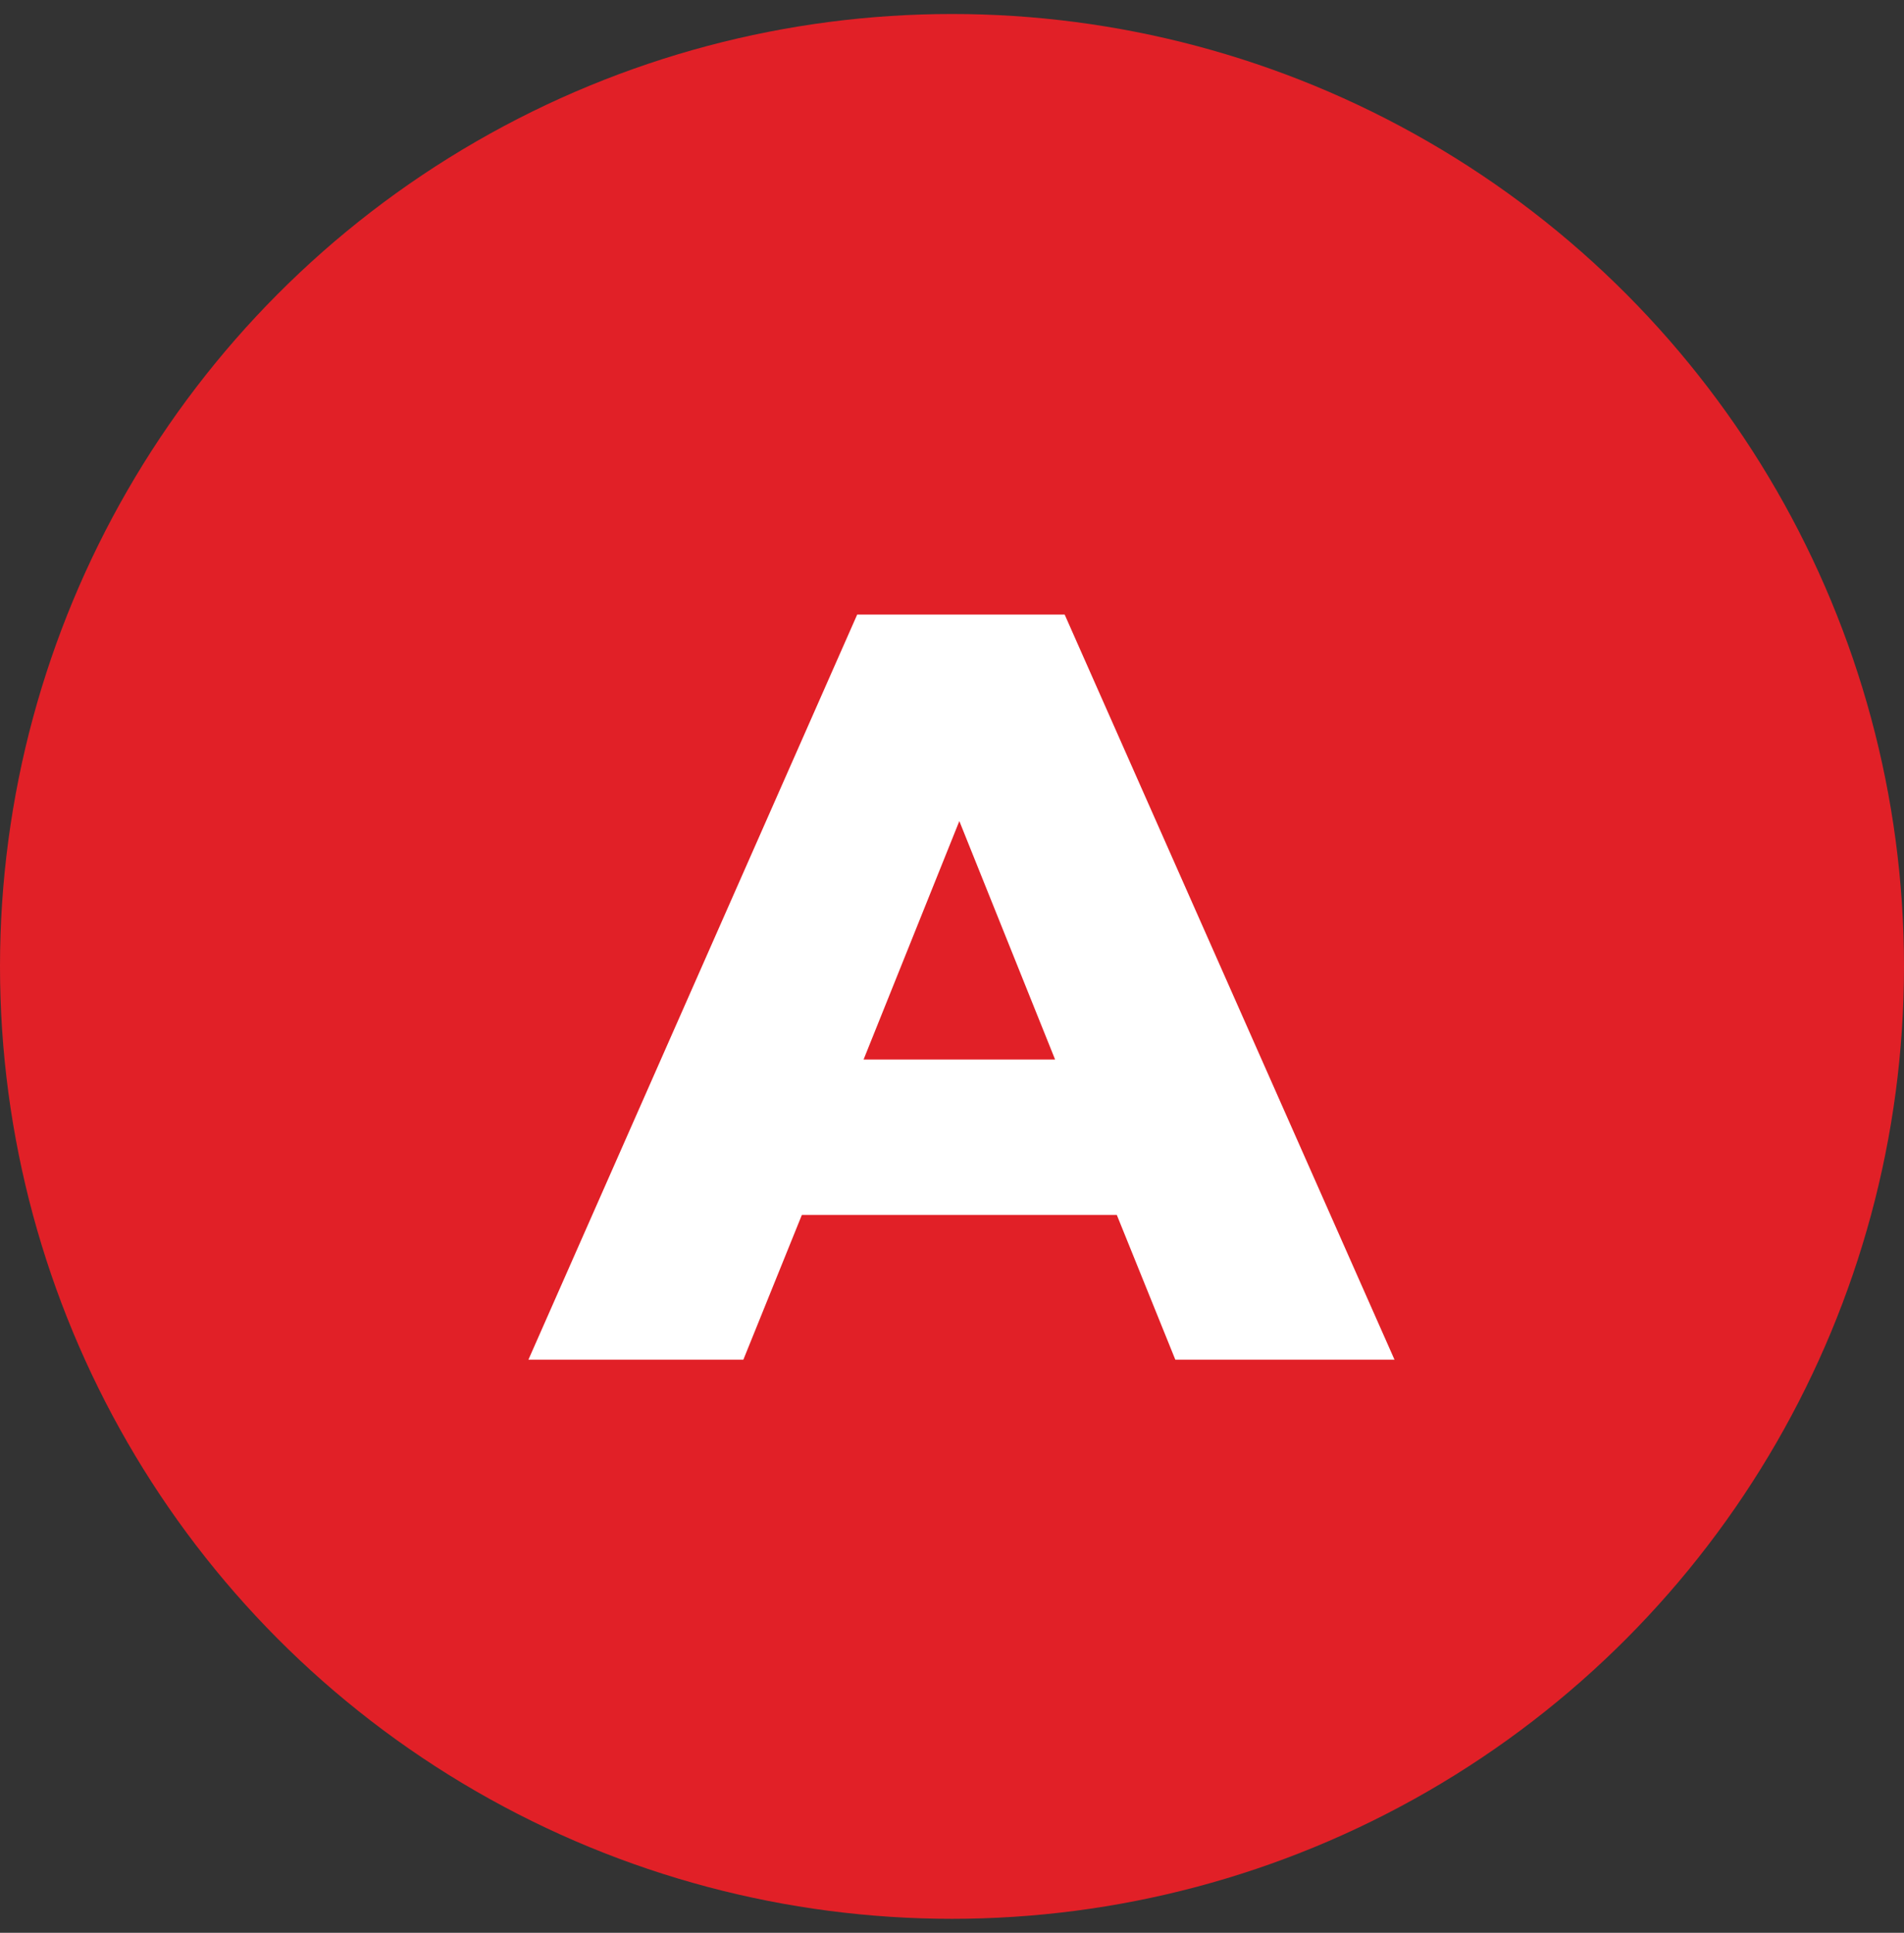
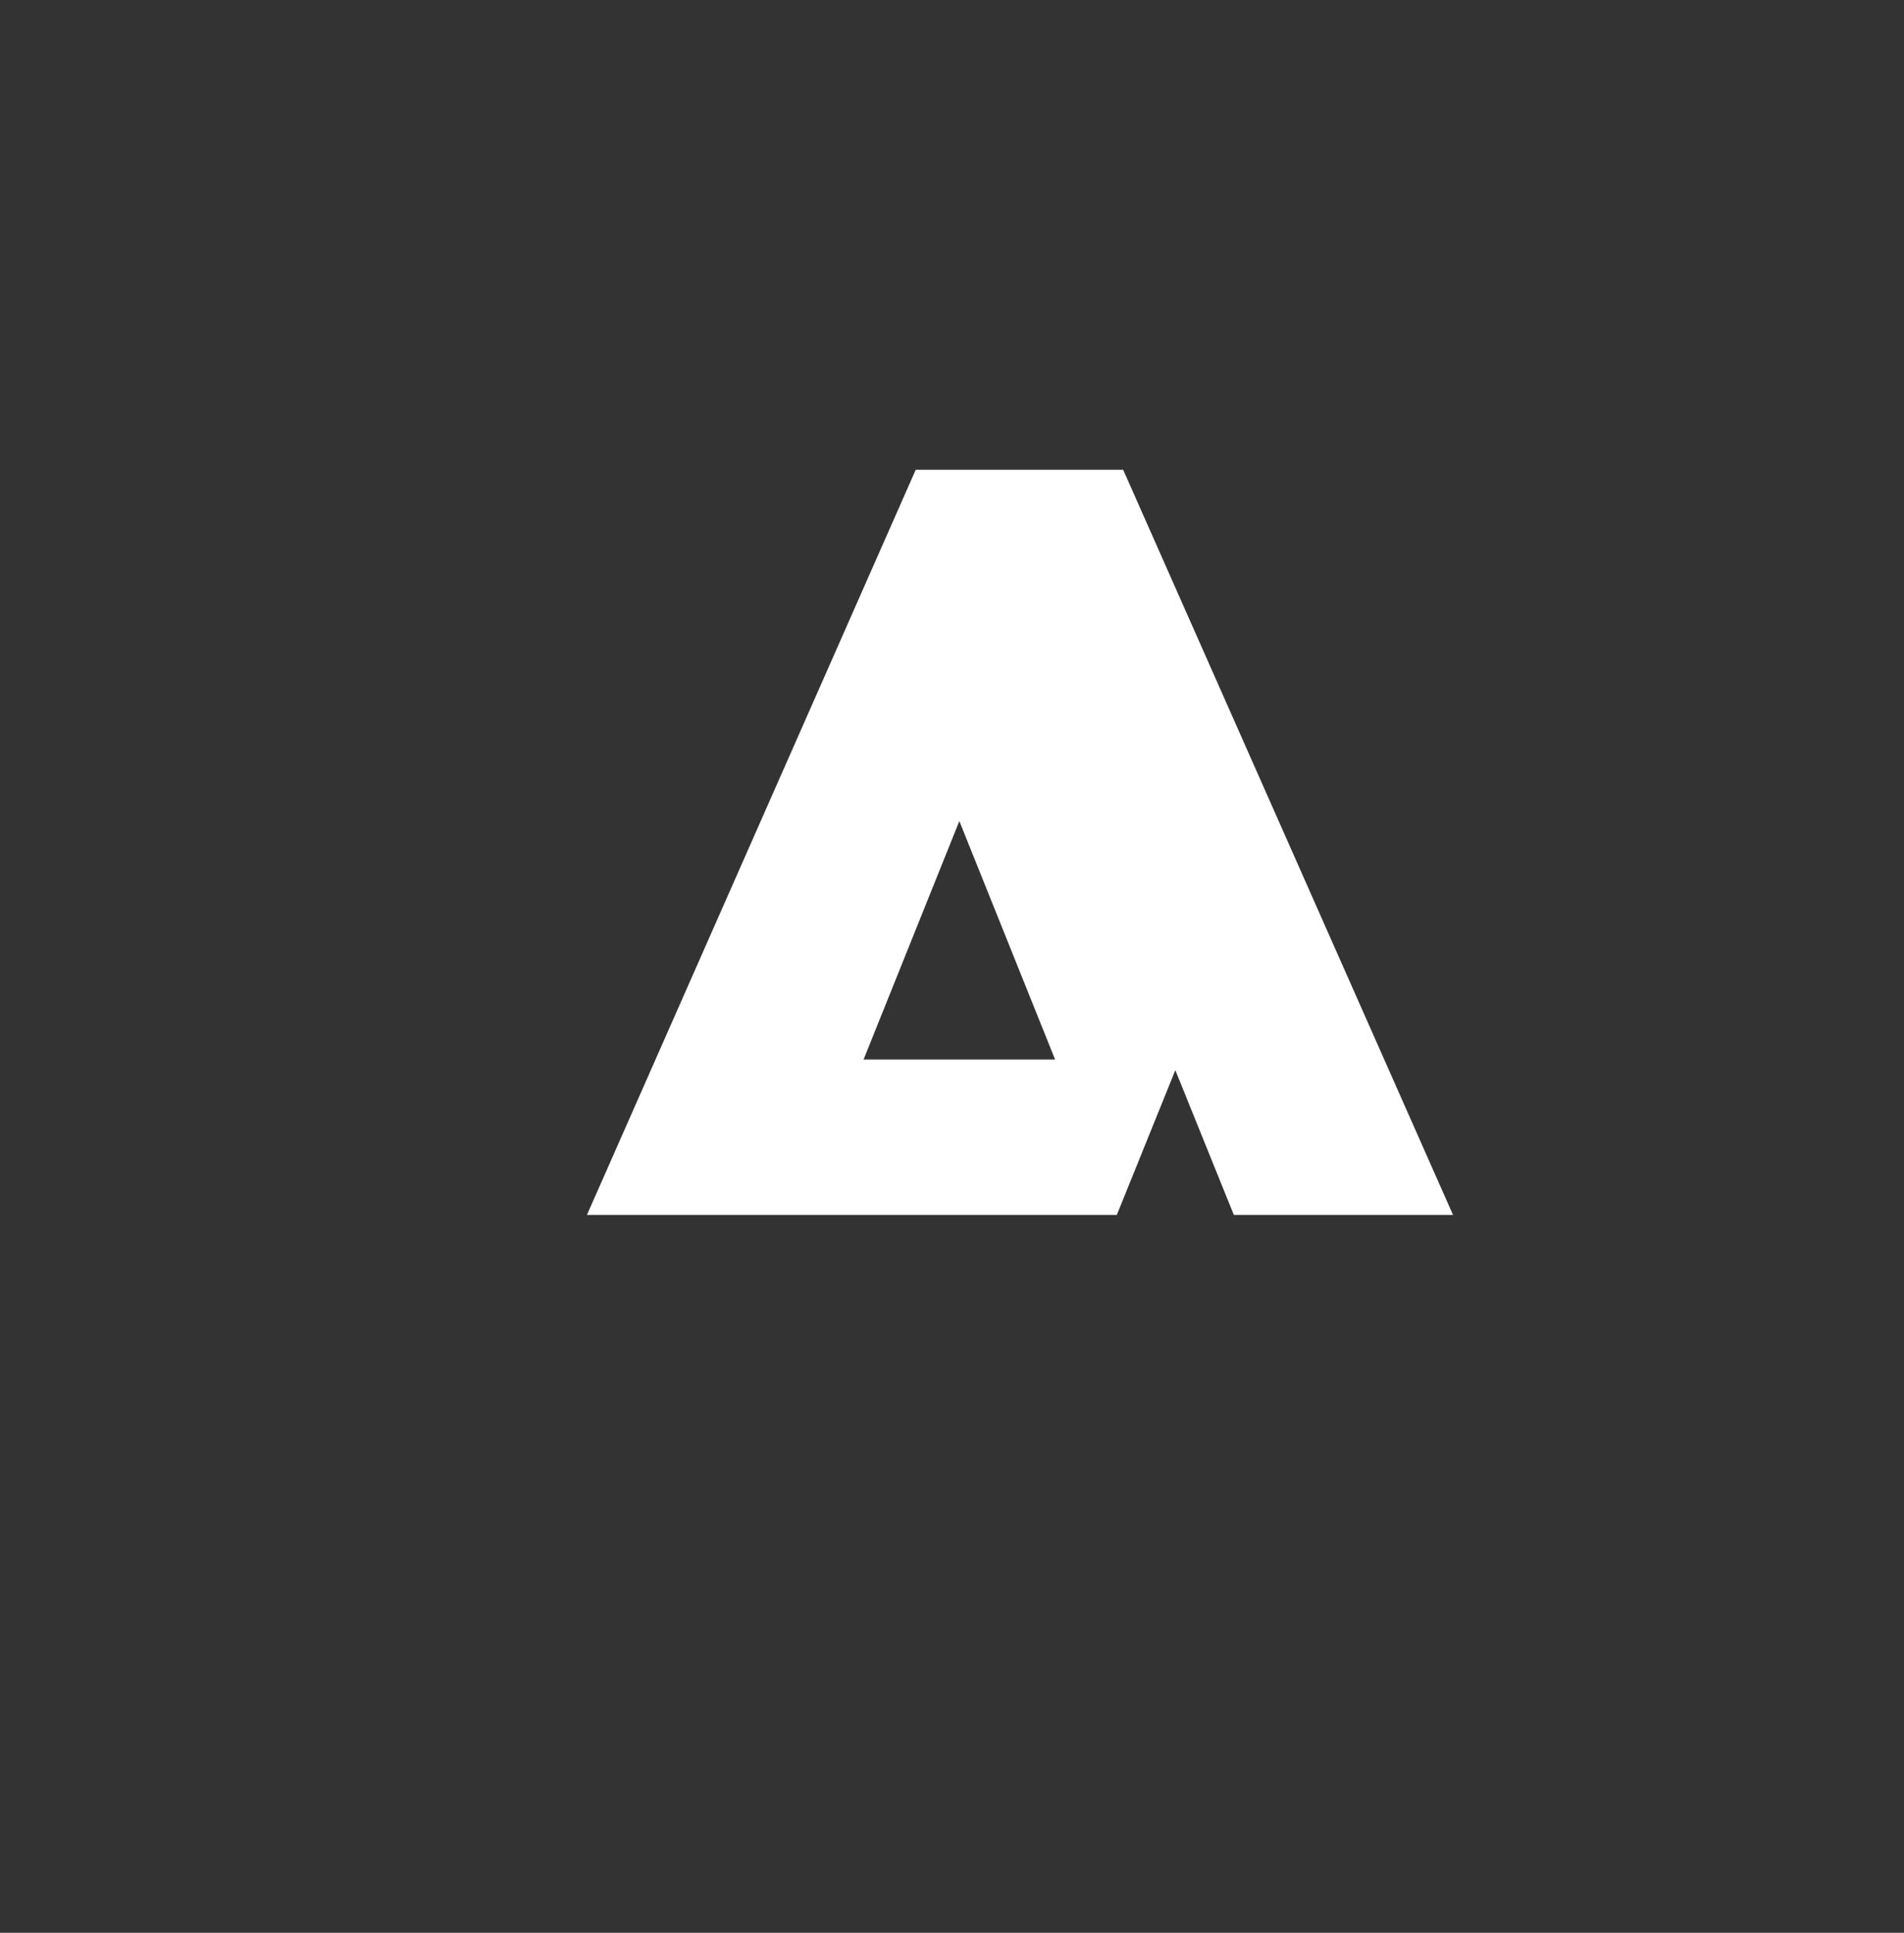
<svg xmlns="http://www.w3.org/2000/svg" width="68" height="69" viewBox="0 0 68 69" fill="none">
  <rect x="0" y="0" width="68" height="69" fill="#333333" stroke="none" />
-   <circle cx="34" cy="34.5" r="34" fill="#E12027" />
-   <path d="M39.886 43.372h-11.248l-2.09 5.168h-7.676l11.742-26.6h7.41l11.78 26.6h-7.828l-2.09-5.168zm-2.204-5.548l-3.42-8.512-3.42 8.512h6.84z" fill="#fff" />
+   <path d="M39.886 43.372h-11.248h-7.676l11.742-26.6h7.41l11.78 26.6h-7.828l-2.09-5.168zm-2.204-5.548l-3.42-8.512-3.42 8.512h6.84z" fill="#fff" />
</svg>